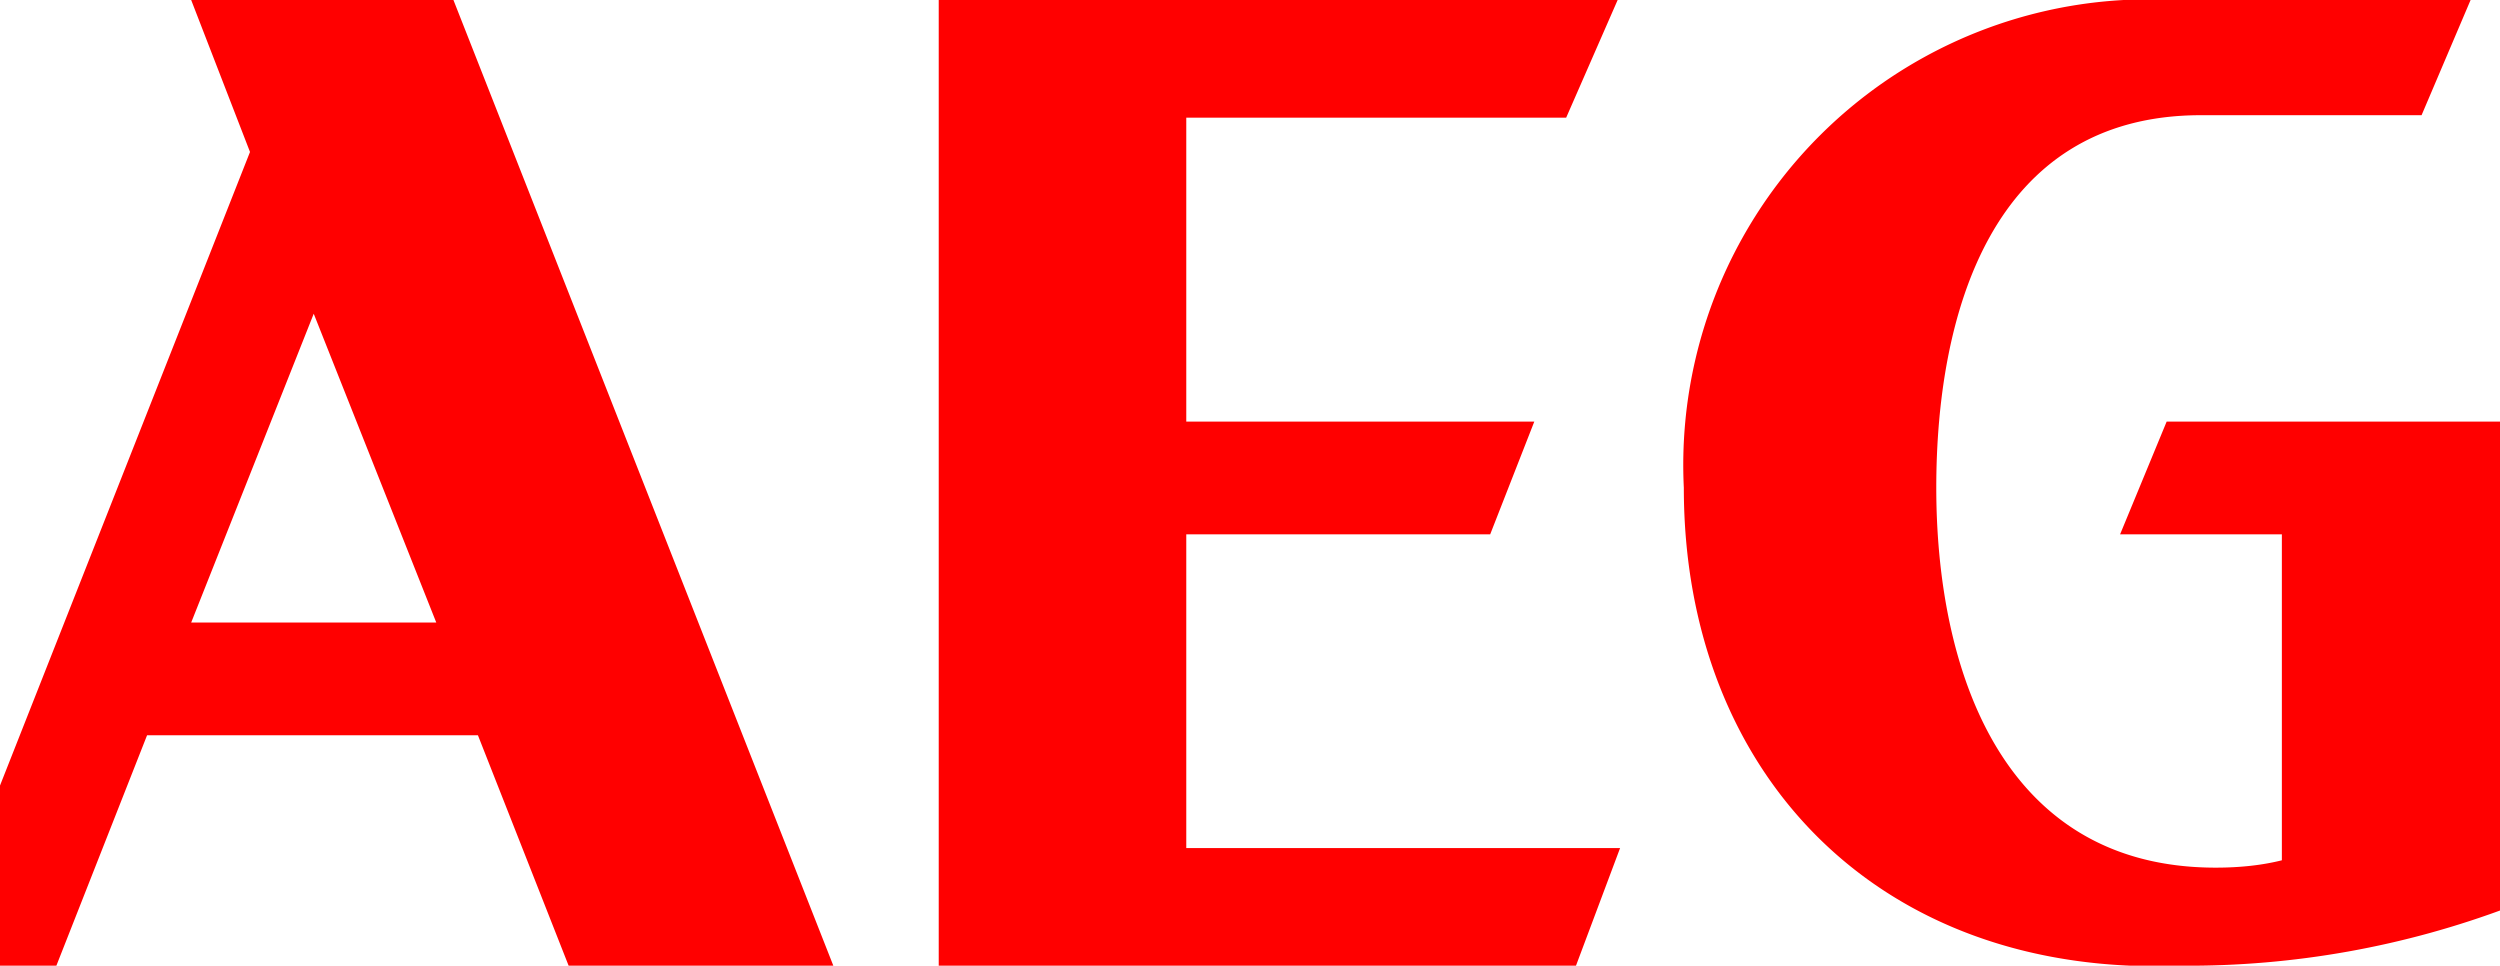
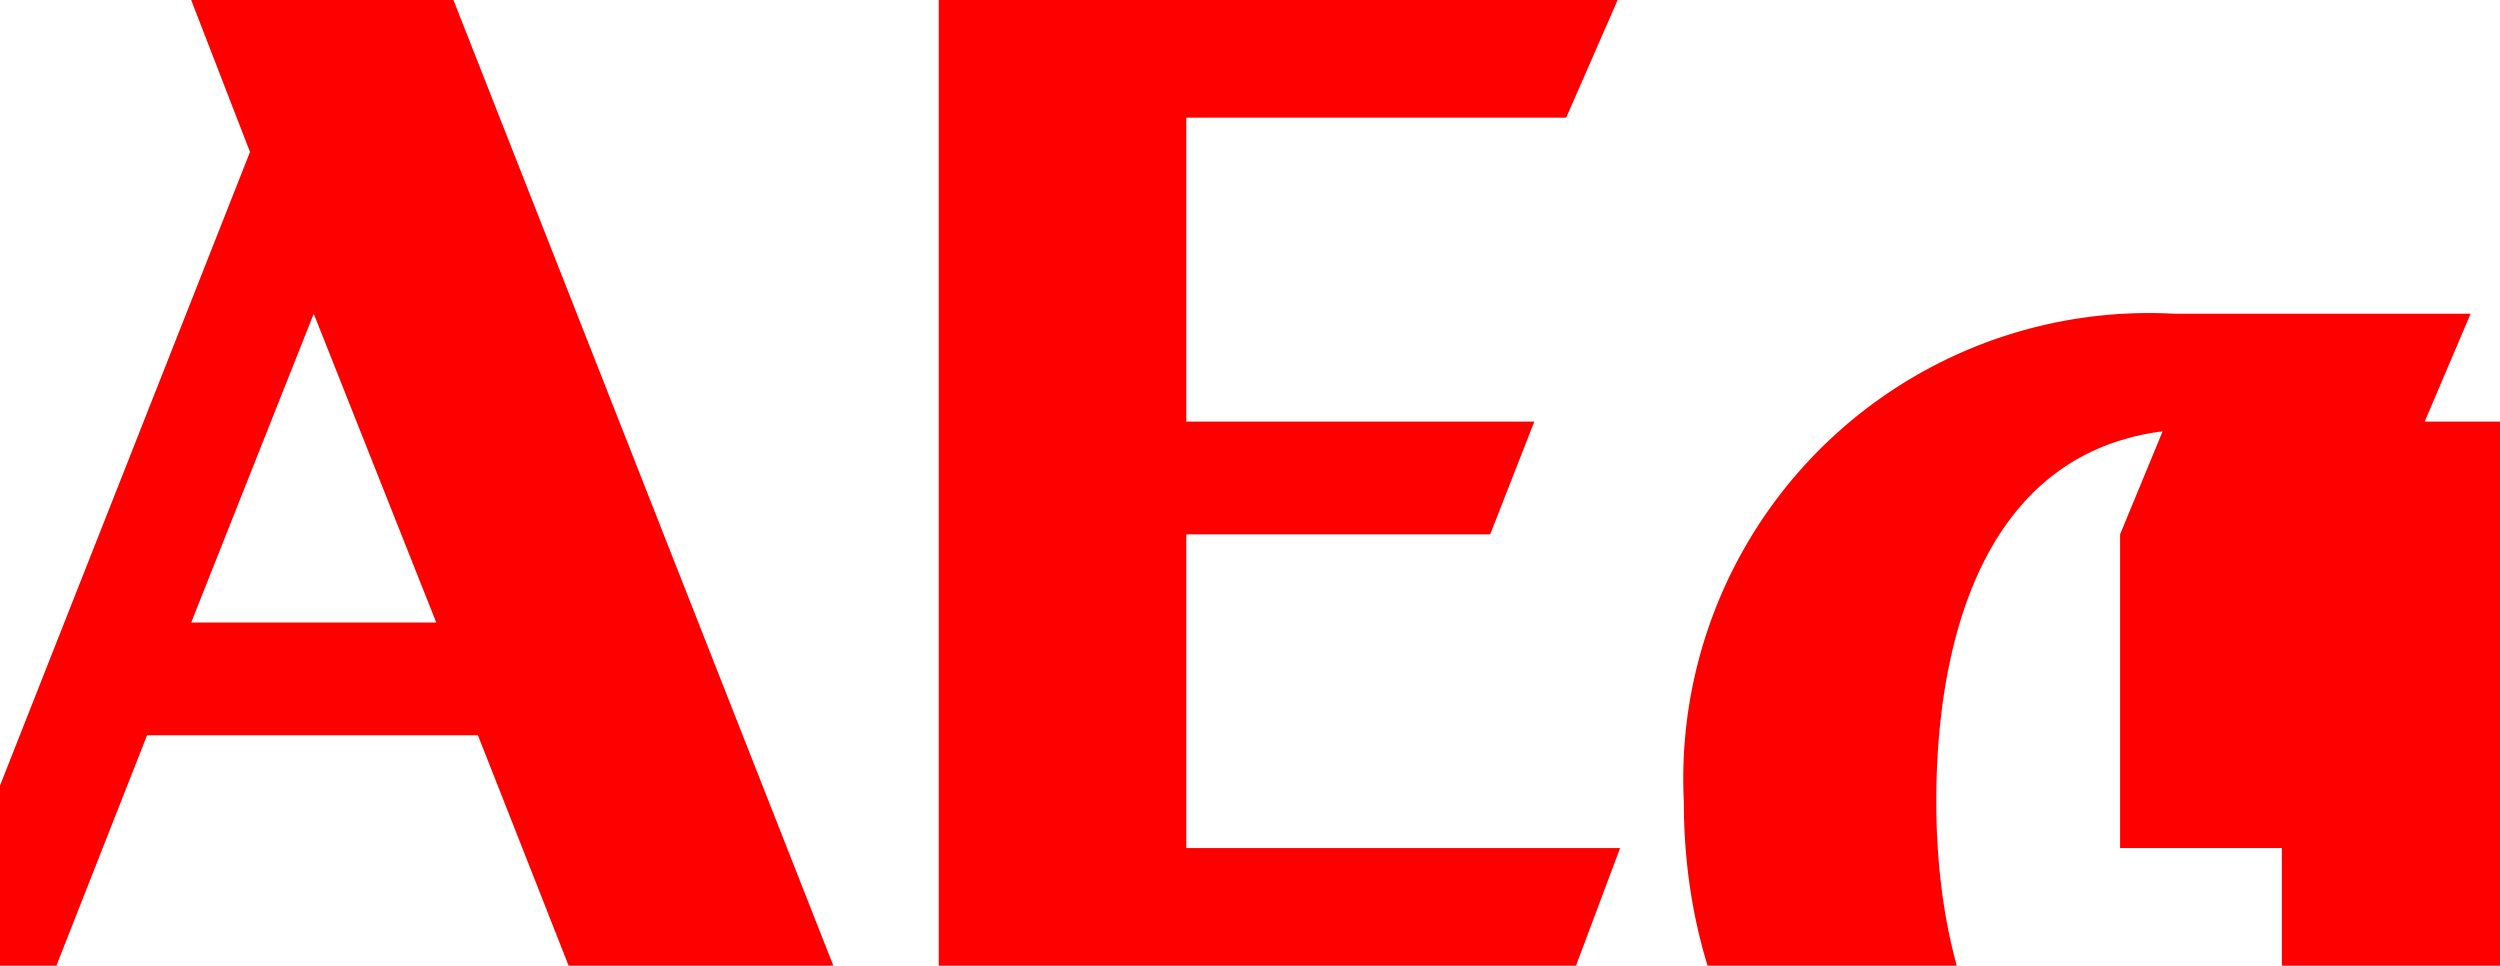
<svg xmlns="http://www.w3.org/2000/svg" viewBox="30 0 1020 394">
-   <path fill="red" d="M108 0l24 62L1 394h52l37-94h135l37 94h108L215 0H108zm0 254l50-126 50 126H108zm406-36h124l18-46H514V48h155l21-48H413v394h260l18-48H514zm381 0h66v133c-8 2-17 3-27 3-88 0-114-82-114-155 0-70 22-152 108-152h90l20-47H917a190 190 0 00-200 199c0 117 80 200 203 195a370 370 0 00134-24V172H914l-19 46z" />
+   <path fill="red" d="M108 0l24 62L1 394h52l37-94h135l37 94h108L215 0H108zm0 254l50-126 50 126H108zm406-36h124l18-46H514V48h155l21-48H413v394h260l18-48H514m381 0h66v133c-8 2-17 3-27 3-88 0-114-82-114-155 0-70 22-152 108-152h90l20-47H917a190 190 0 00-200 199c0 117 80 200 203 195a370 370 0 00134-24V172H914l-19 46z" />
</svg>